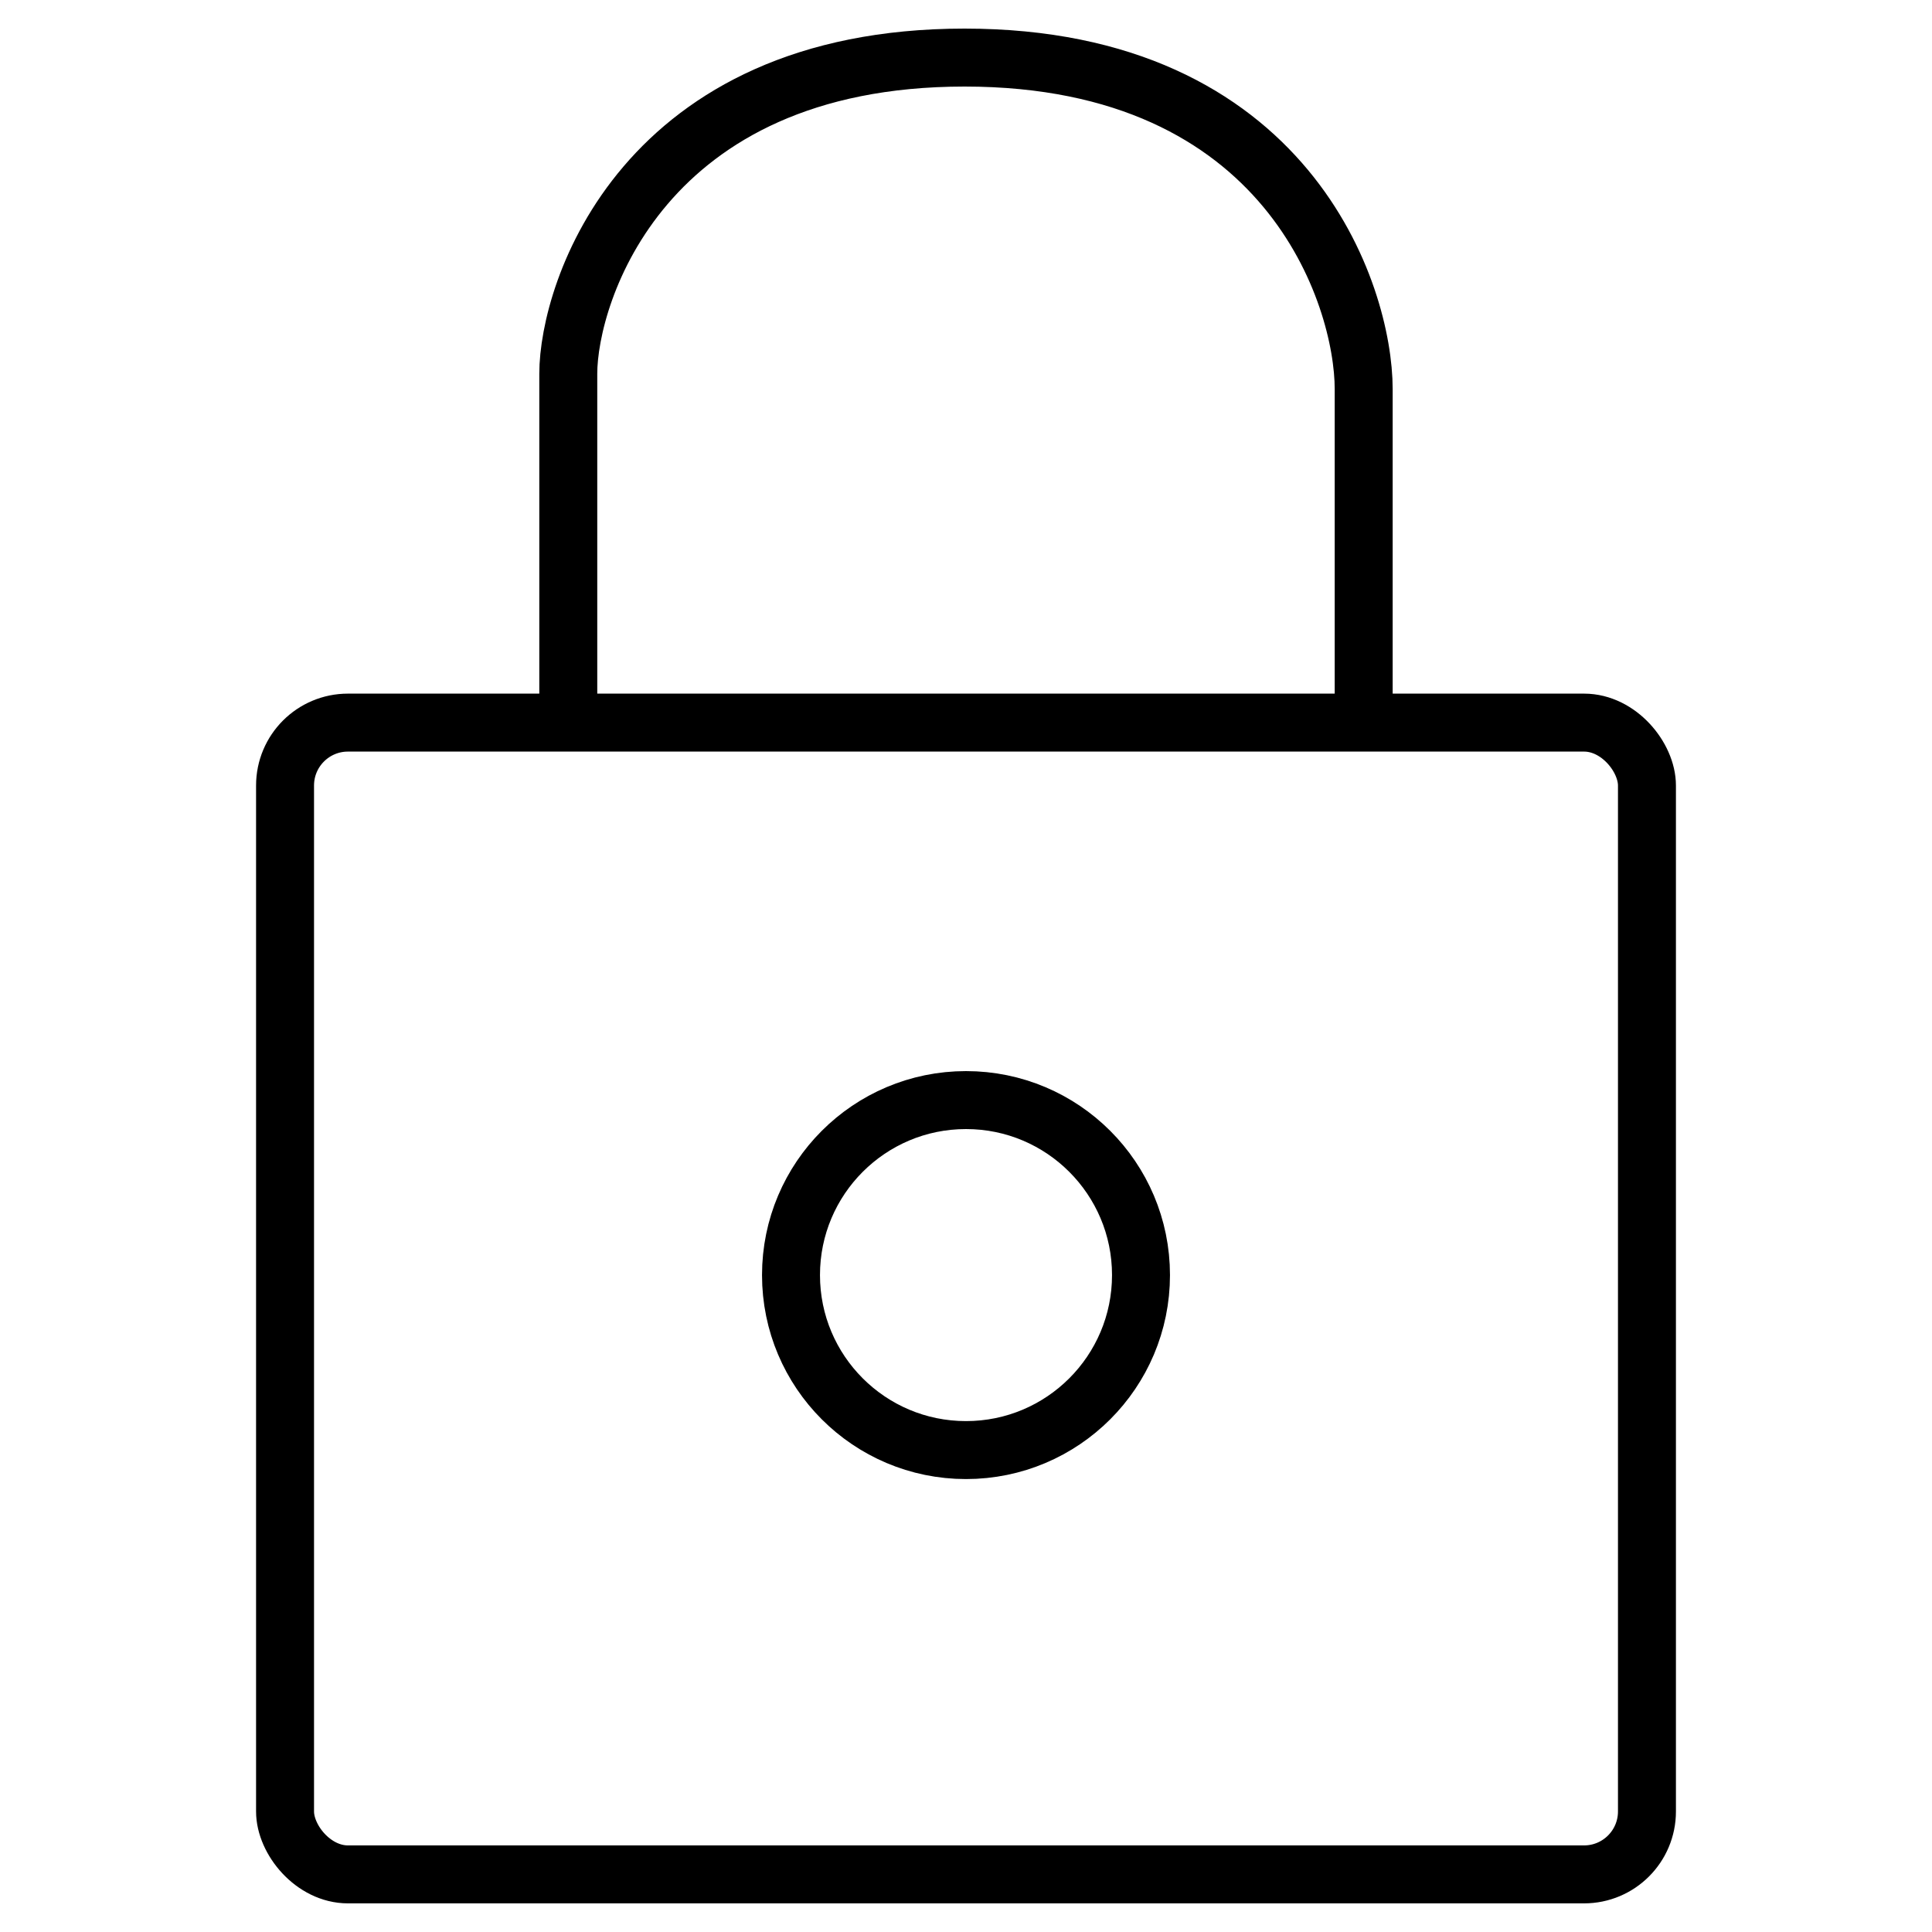
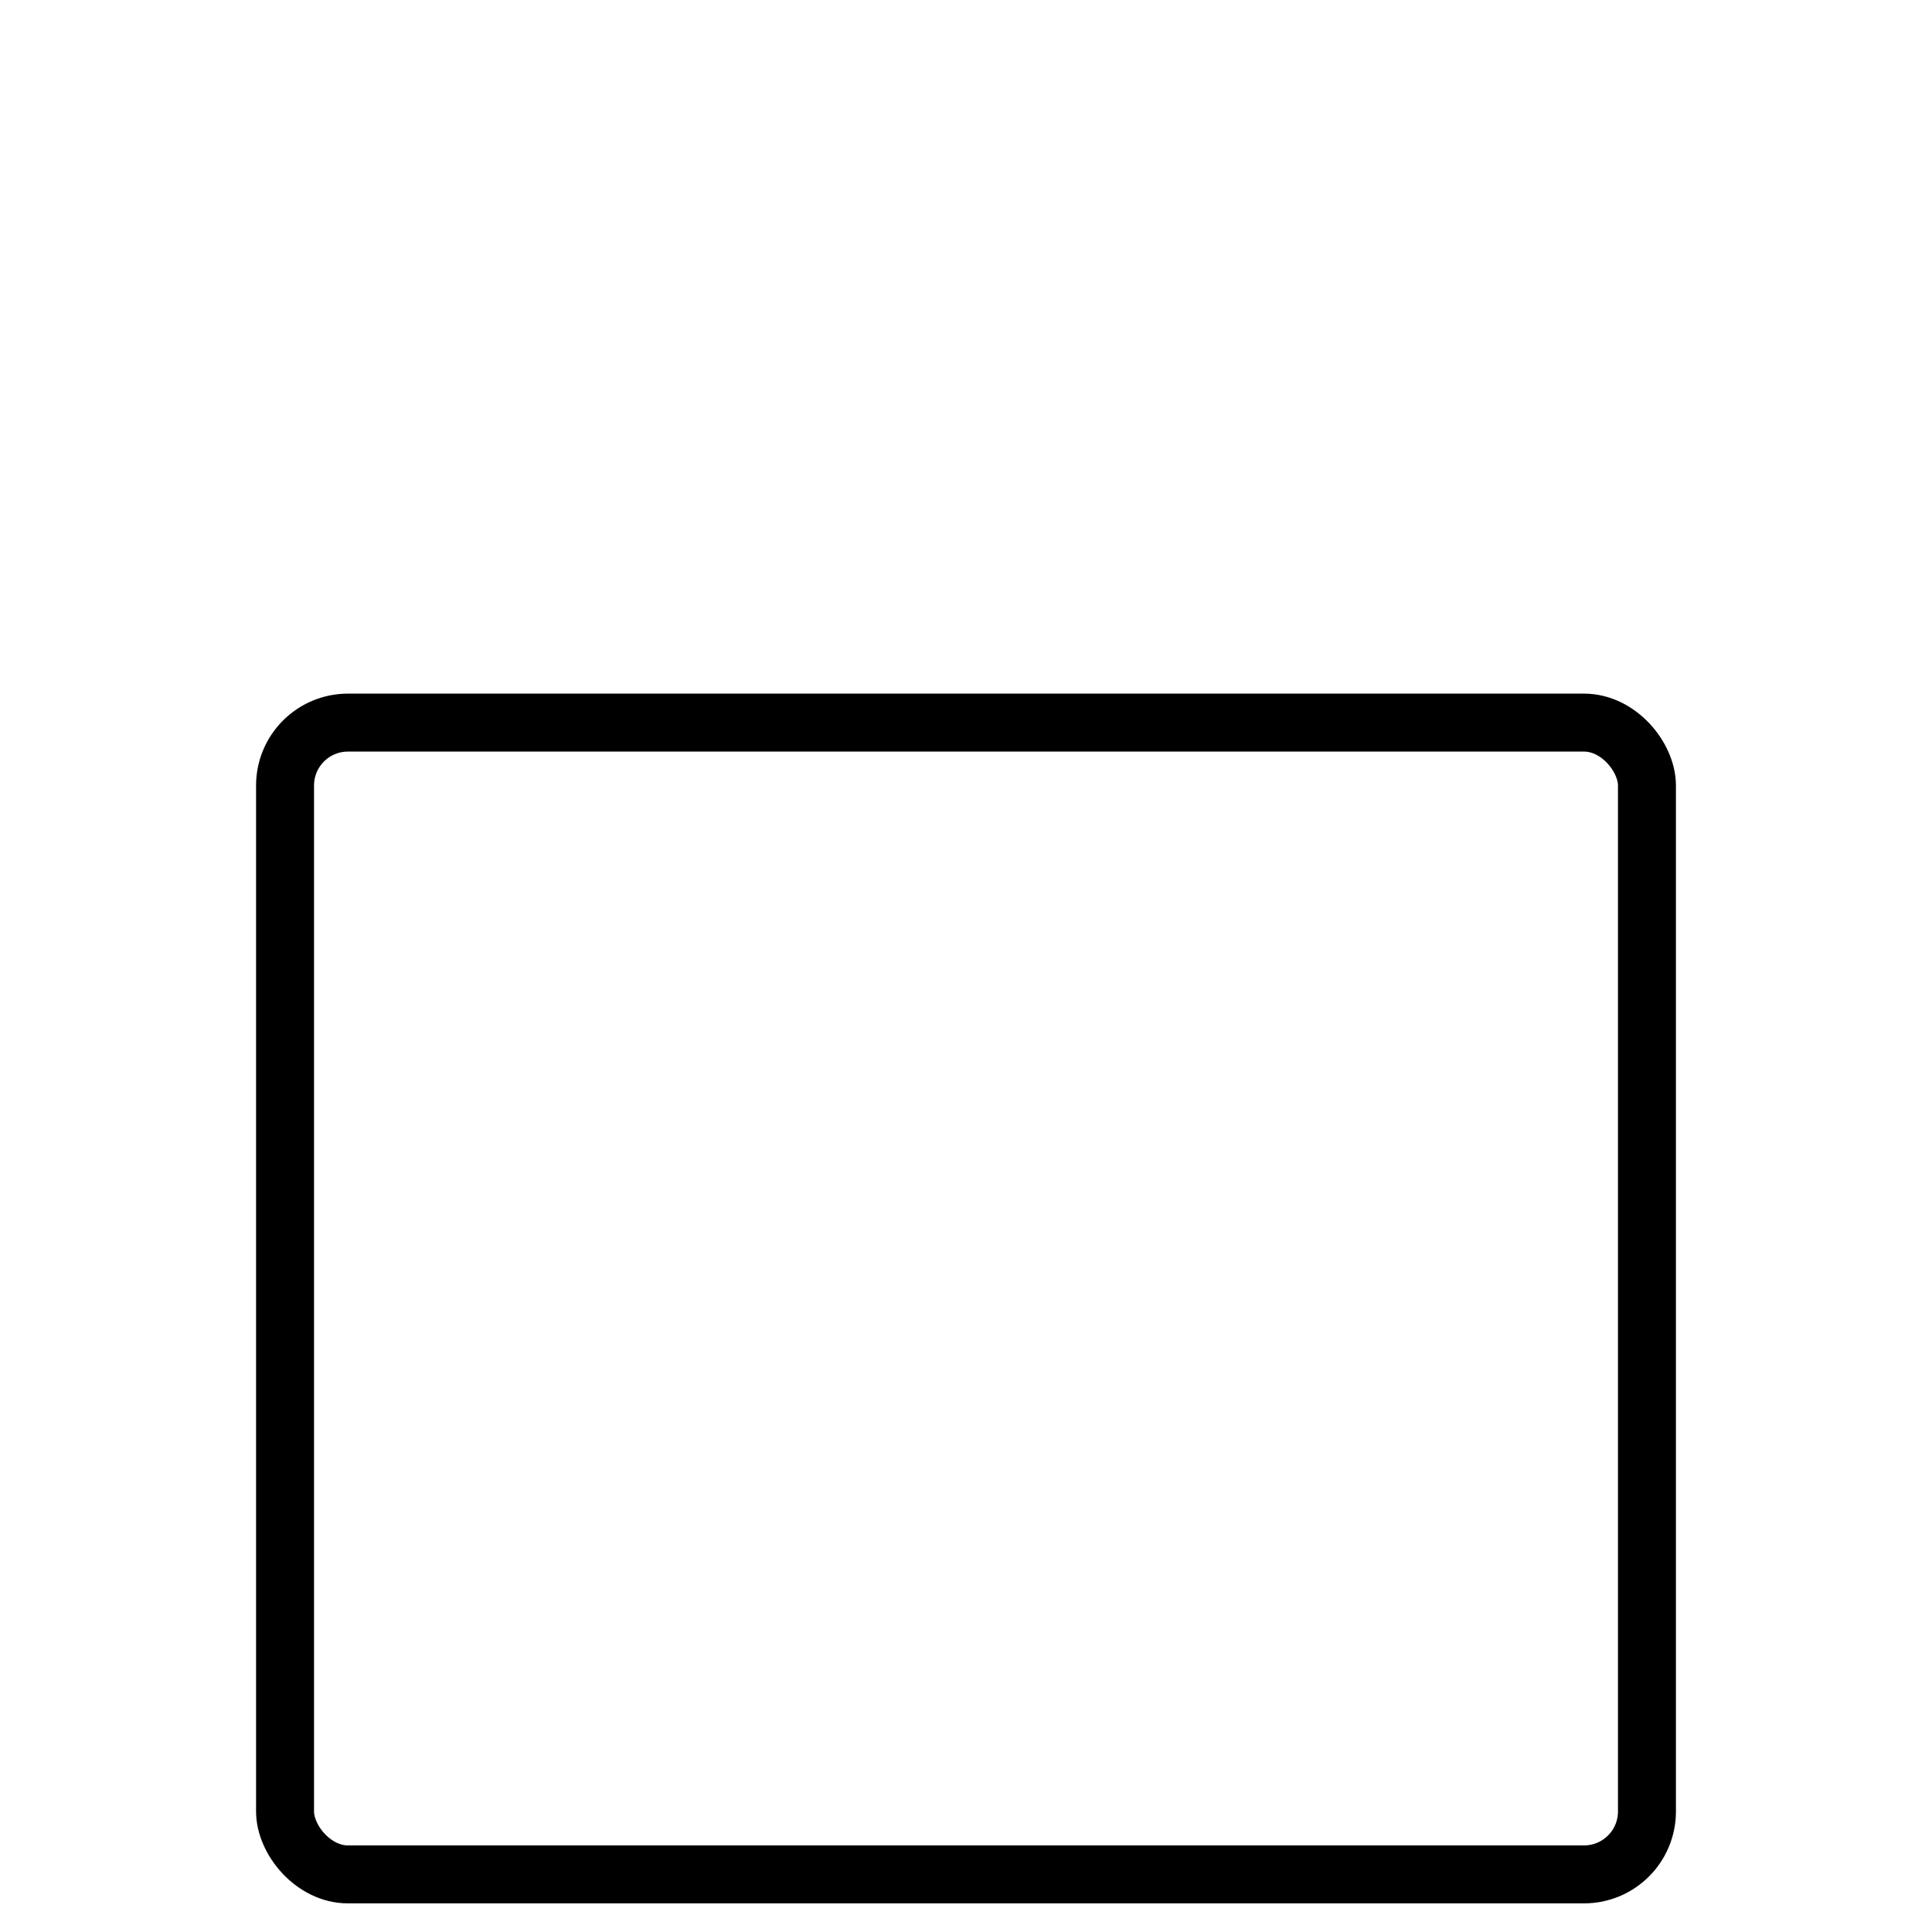
<svg xmlns="http://www.w3.org/2000/svg" id="a" viewBox="0 0 50 50">
  <rect x="7.377" y="18.701" width="35.246" height="29.808" rx="1.628" ry="1.628" fill="none" stroke="#000" stroke-miterlimit="10" stroke-width="1.5" />
-   <circle cx="25" cy="32.999" r="4.529" fill="none" stroke="#000" stroke-miterlimit="10" stroke-width="1.5" />
-   <path d="M14.707,18.701v-9.029c0-2.096,1.915-8.182,10.256-8.182,8.377,0,10.329,6.16,10.329,8.578v7.931" fill="none" fill-rule="evenodd" stroke="#000" stroke-miterlimit="10" stroke-width="1.5" />
</svg>